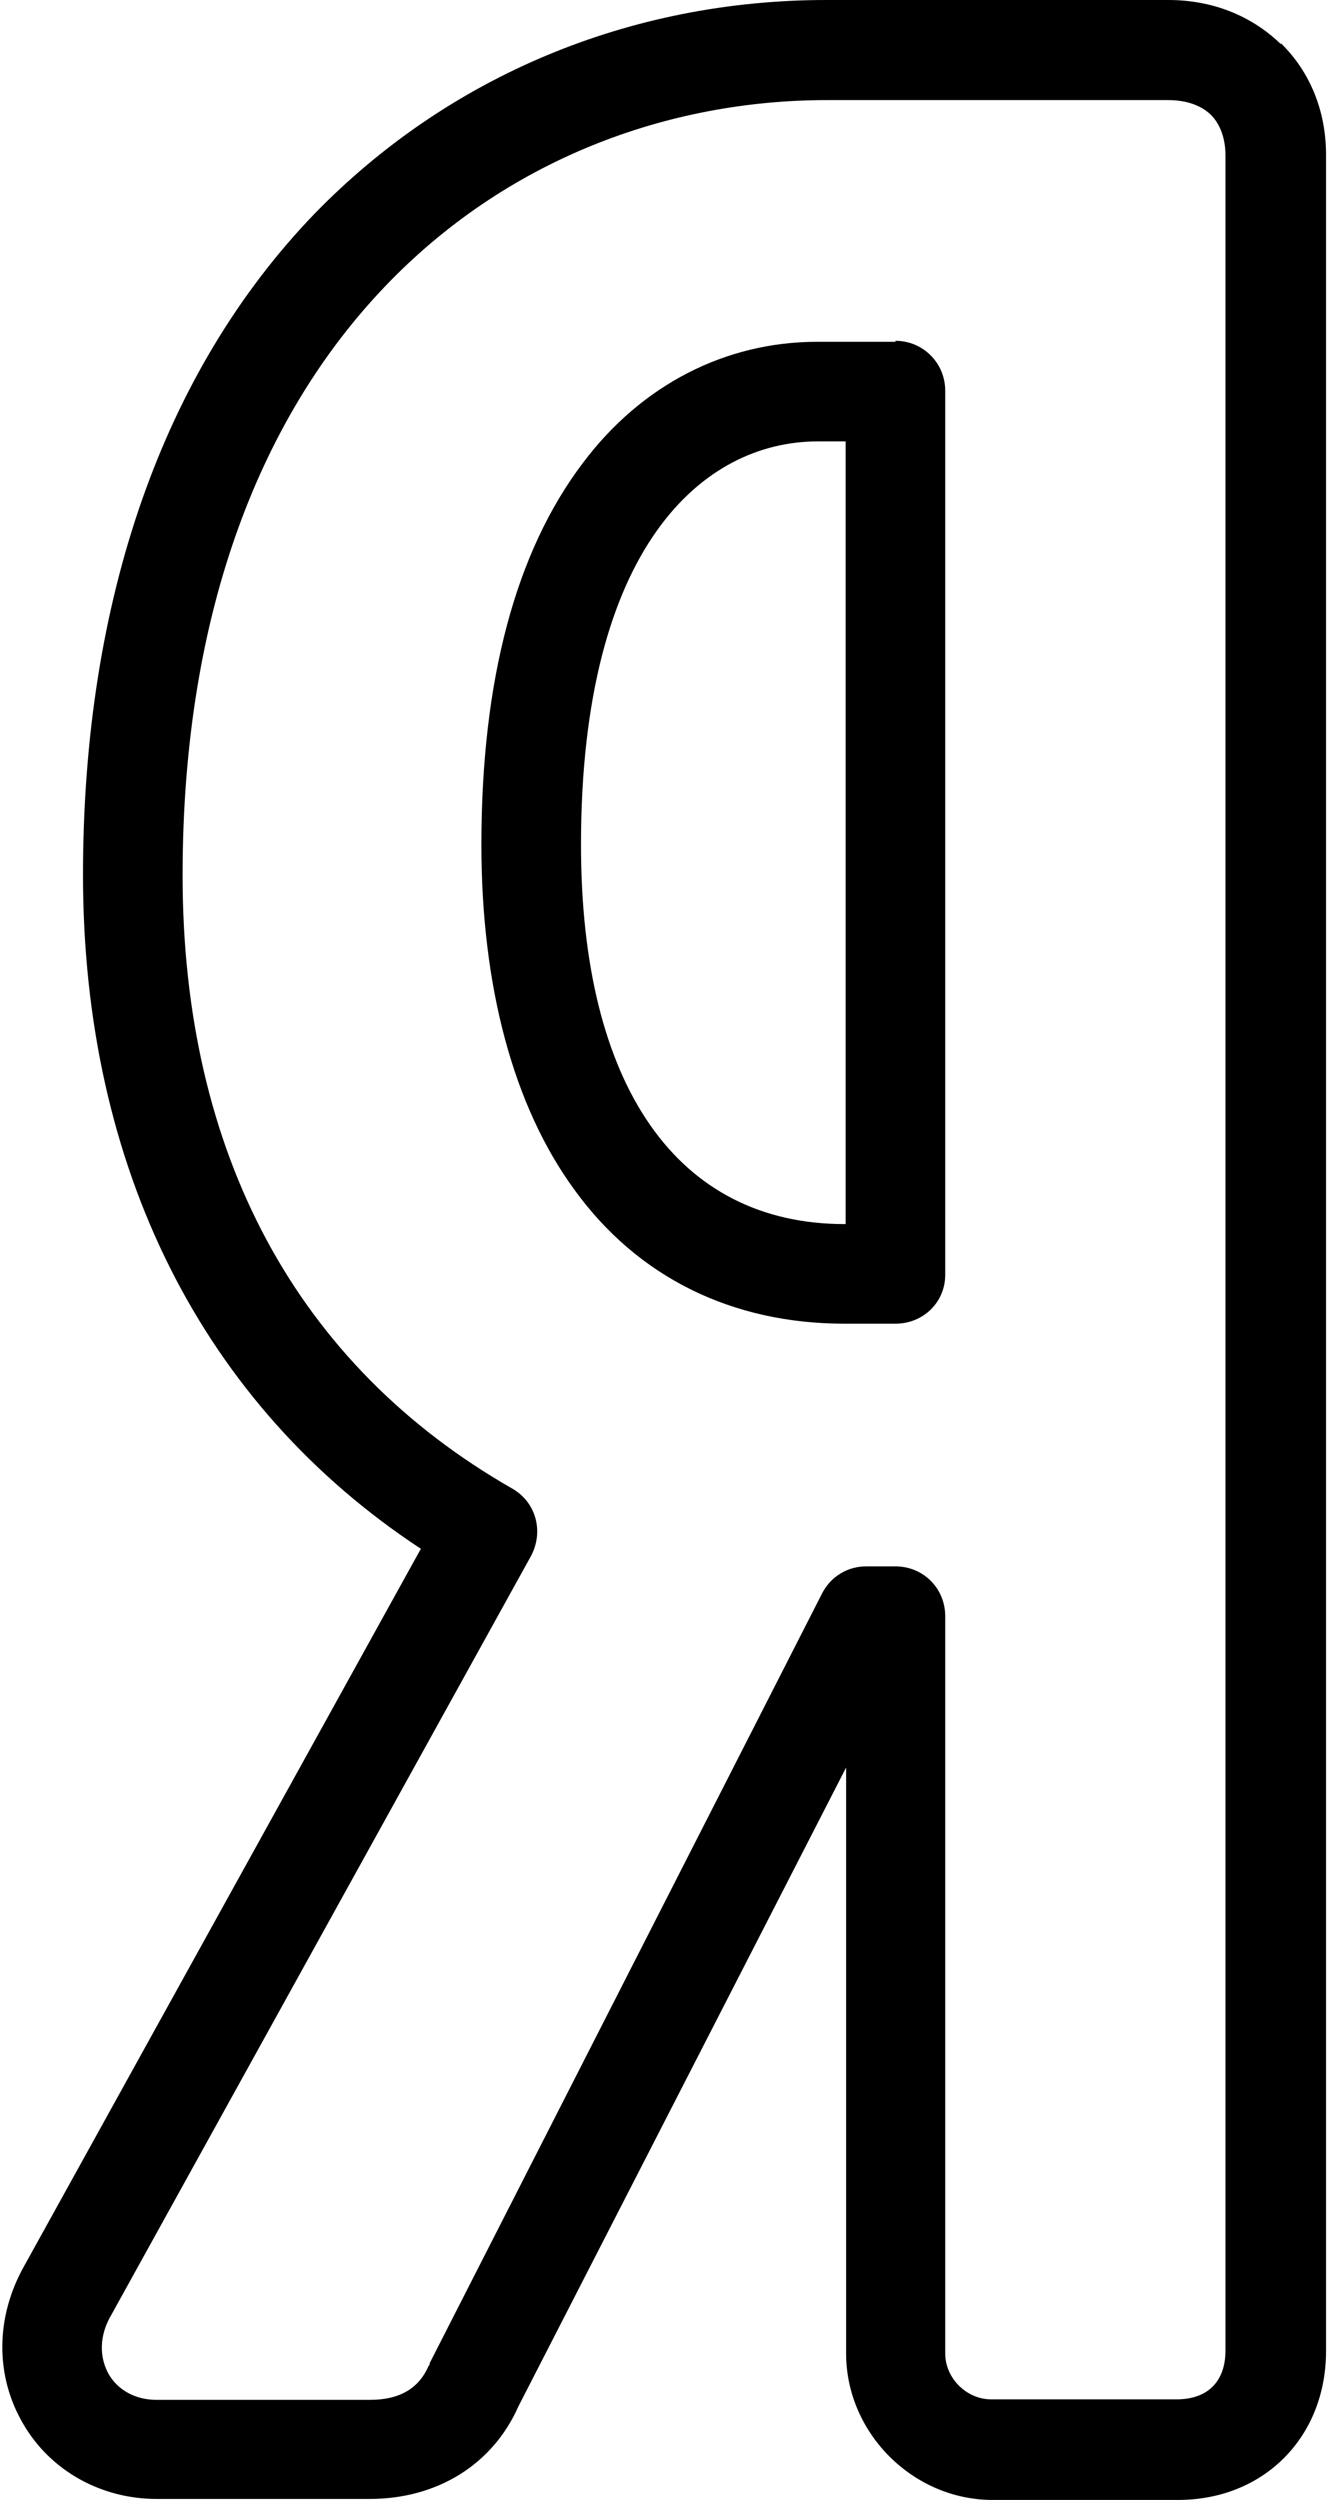
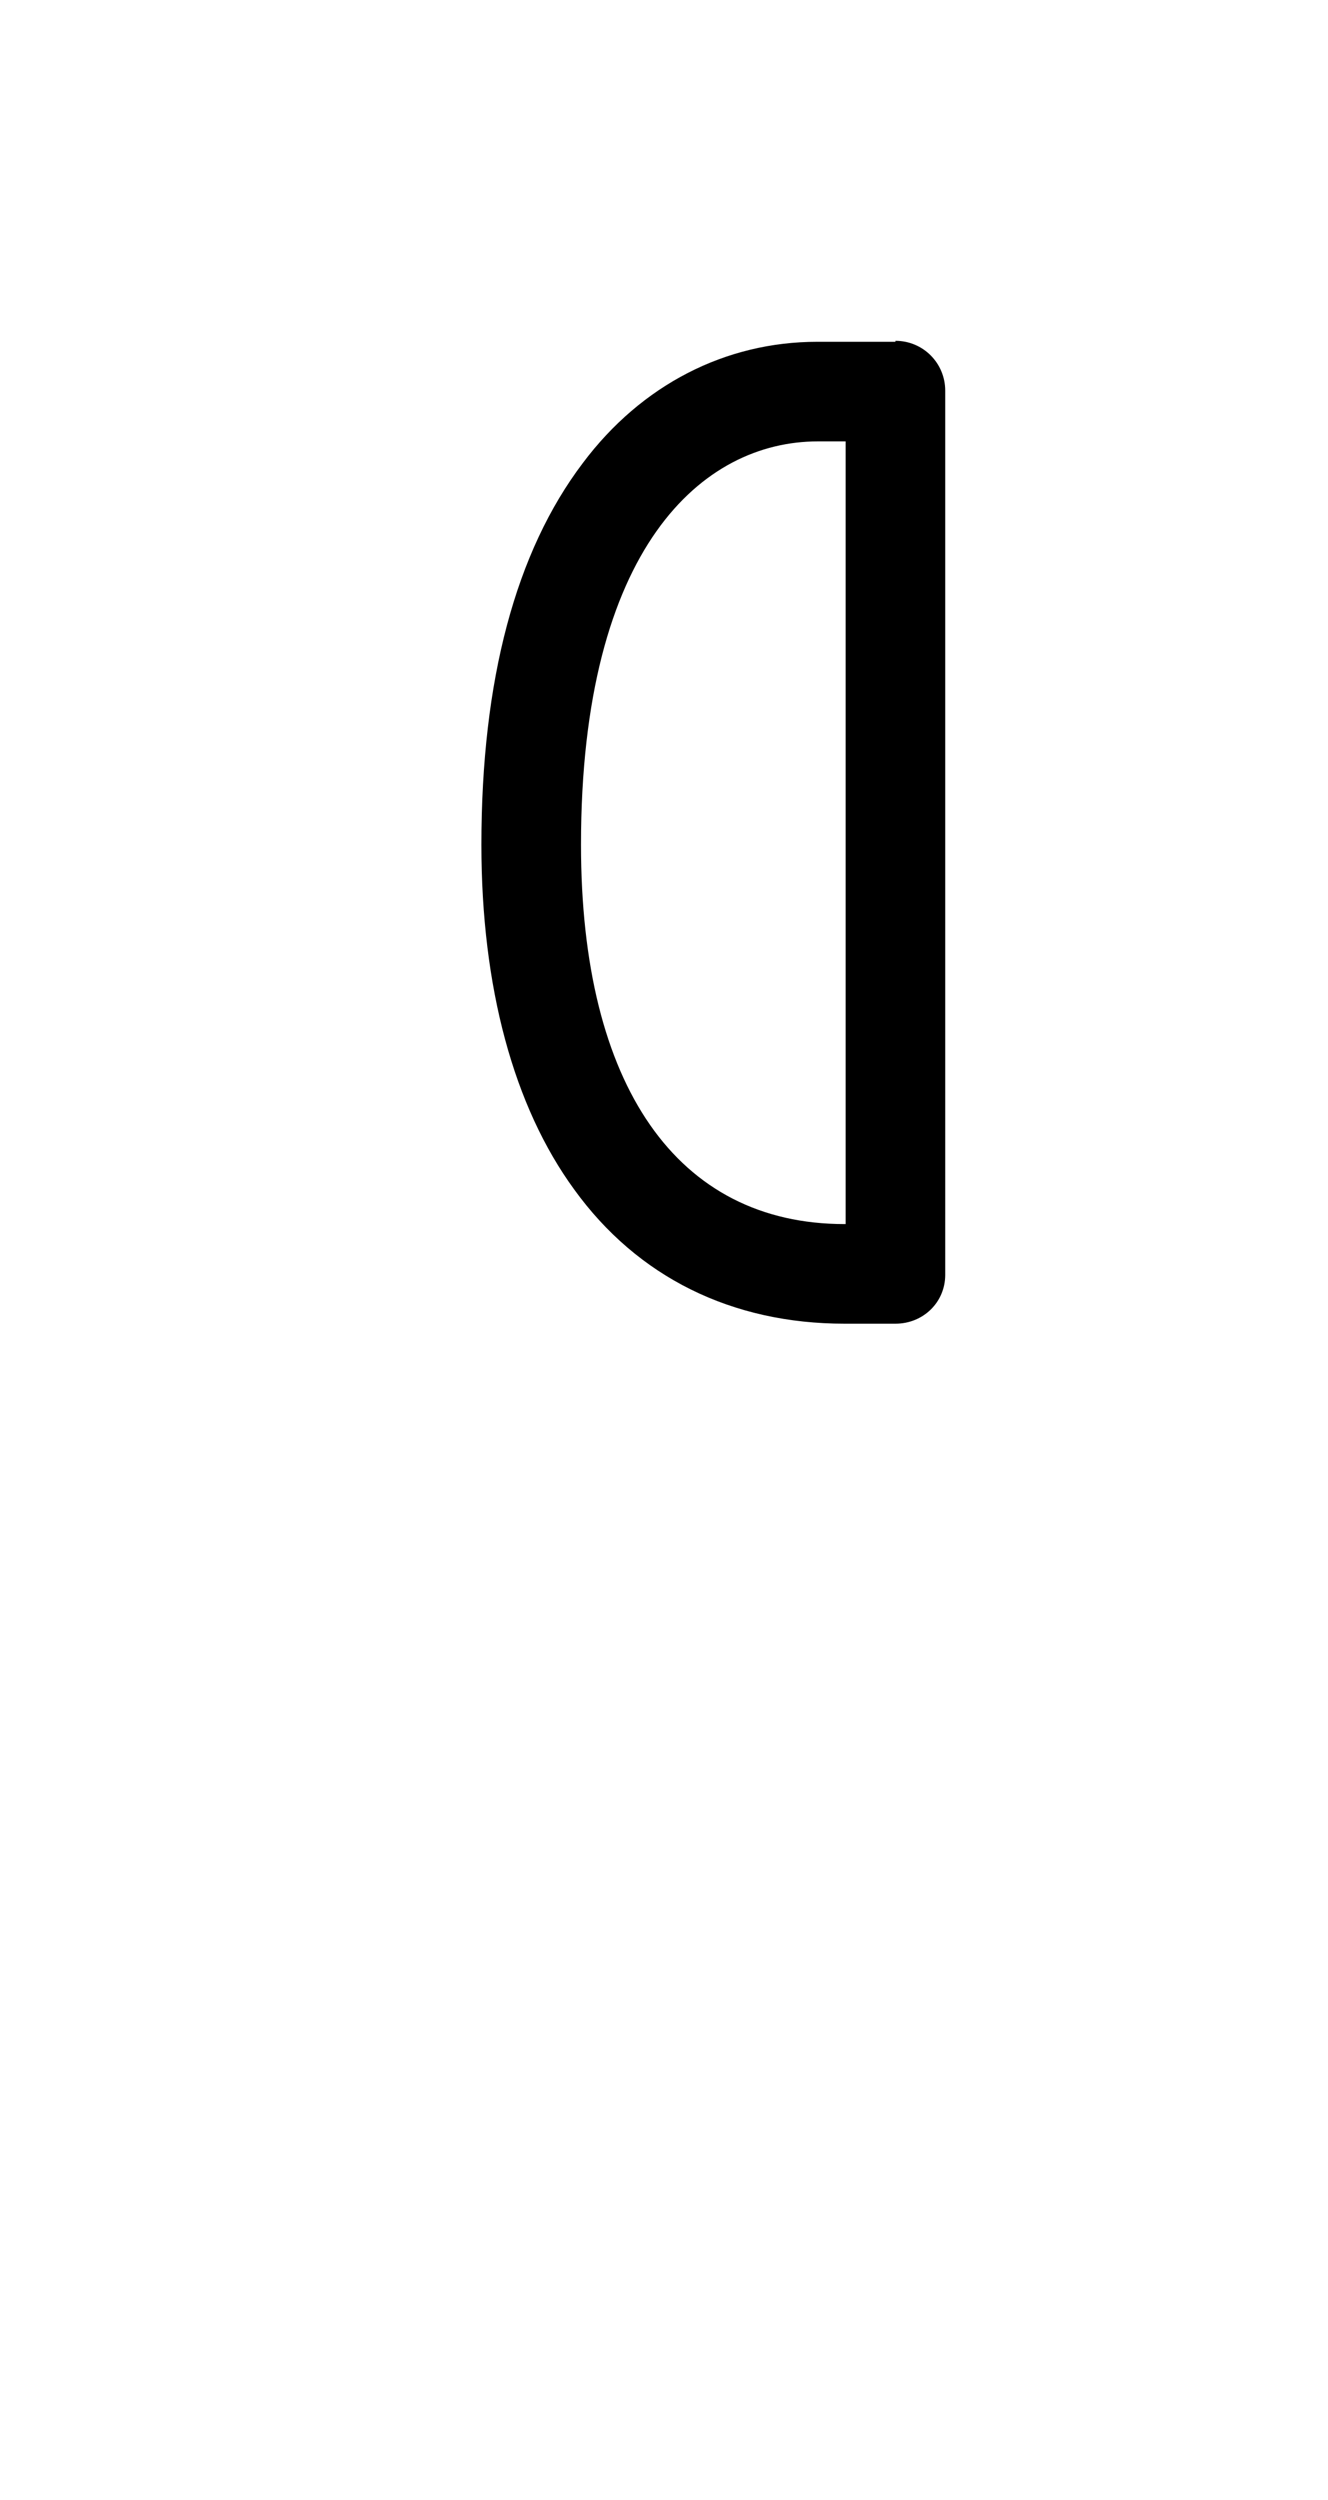
<svg xmlns="http://www.w3.org/2000/svg" width="272" height="512" viewBox="0 0 272 512">
  <path d="M183.4 70h-16c-18.8 0-36 8.8-48 24.8-13.8 18.2-20.8 44.5-20.8 78.2 0 29.2 6.6 53.6 19 70.6 13 18 32.3 27.5 55.4 27.5h10.4c5.7 0 10.2-4.4 10.2-10V80c0-5.6-4.5-10.2-10.2-10.2zm-10.2 180.7h-.2c-34.3 0-54-28.3-54-77.7 0-61 25-82.6 48.5-82.6h5.7v160.3z" />
-   <path d="M262.3 9c-6-5.8-14-9-23-9h-70C129 0 91.8 15.6 64.4 43.8 33.4 76 17 122.8 17 179.2c0 60 24.5 108.6 69.2 138L5 464c-6 10.6-6 22.7-.2 32.5 5.6 9.6 16 15.3 27.3 15.3h43.6c13.8 0 25.2-7 30.5-19L173.3 362V482c0 16.3 13.7 30 30 30h38c17.5 0 30.3-12.8 30.3-30.5V31.7c0-9-3.3-17-9.2-22.8zM251 481.4c0 6.3-3.6 10-10 10h-38c-5 0-9.4-4.3-9.4-9.4V331c0-5.7-4.5-10.2-10.2-10.2h-6c-3.7 0-7.2 2-9 5.5L88 484c0 .2 0 .4-.2.5-2 4.7-6 7-12 7H32c-4 0-7.7-1.8-9.7-5.2-2-3.5-2-8 .5-12.2l86-155.5c2.6-5 1-11-4-13.8-44-25.2-67.4-68.6-67.4-125.5 0-109.7 66.3-158.8 132-158.8h69.8c3.7 0 6.7 1 8.8 3 2 2 3 5 3 8.3v449.8z" />
</svg>